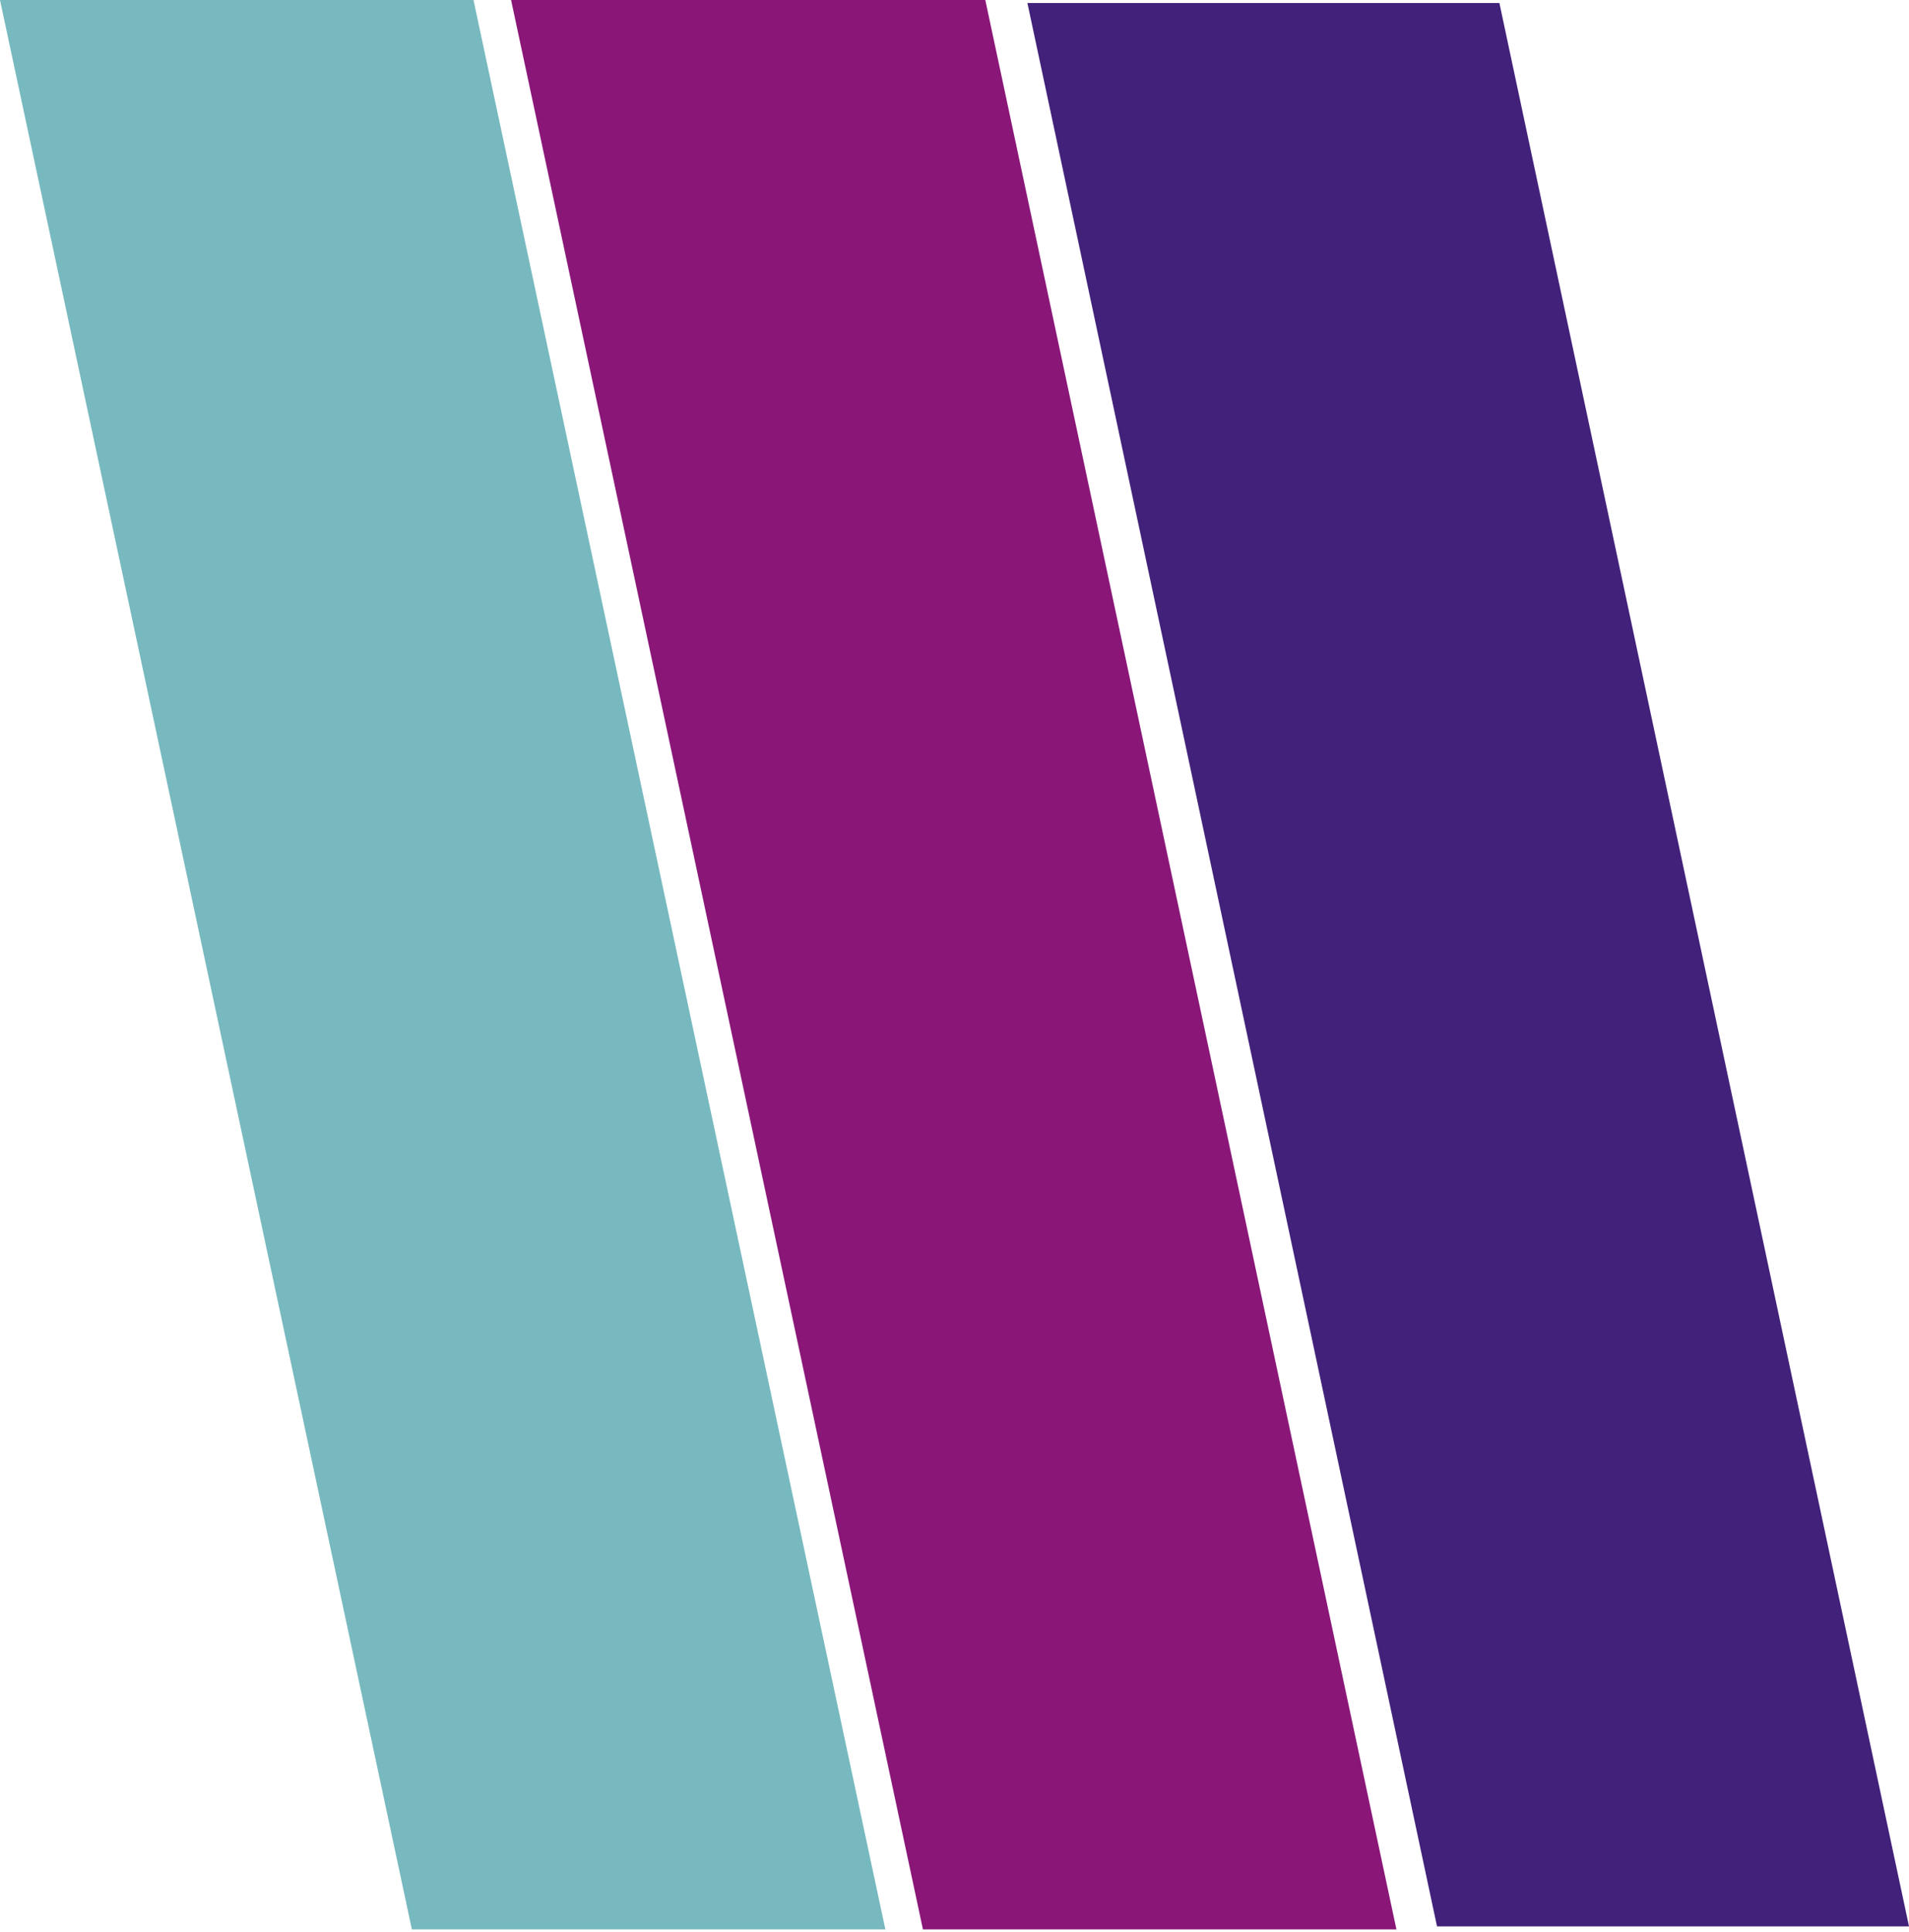
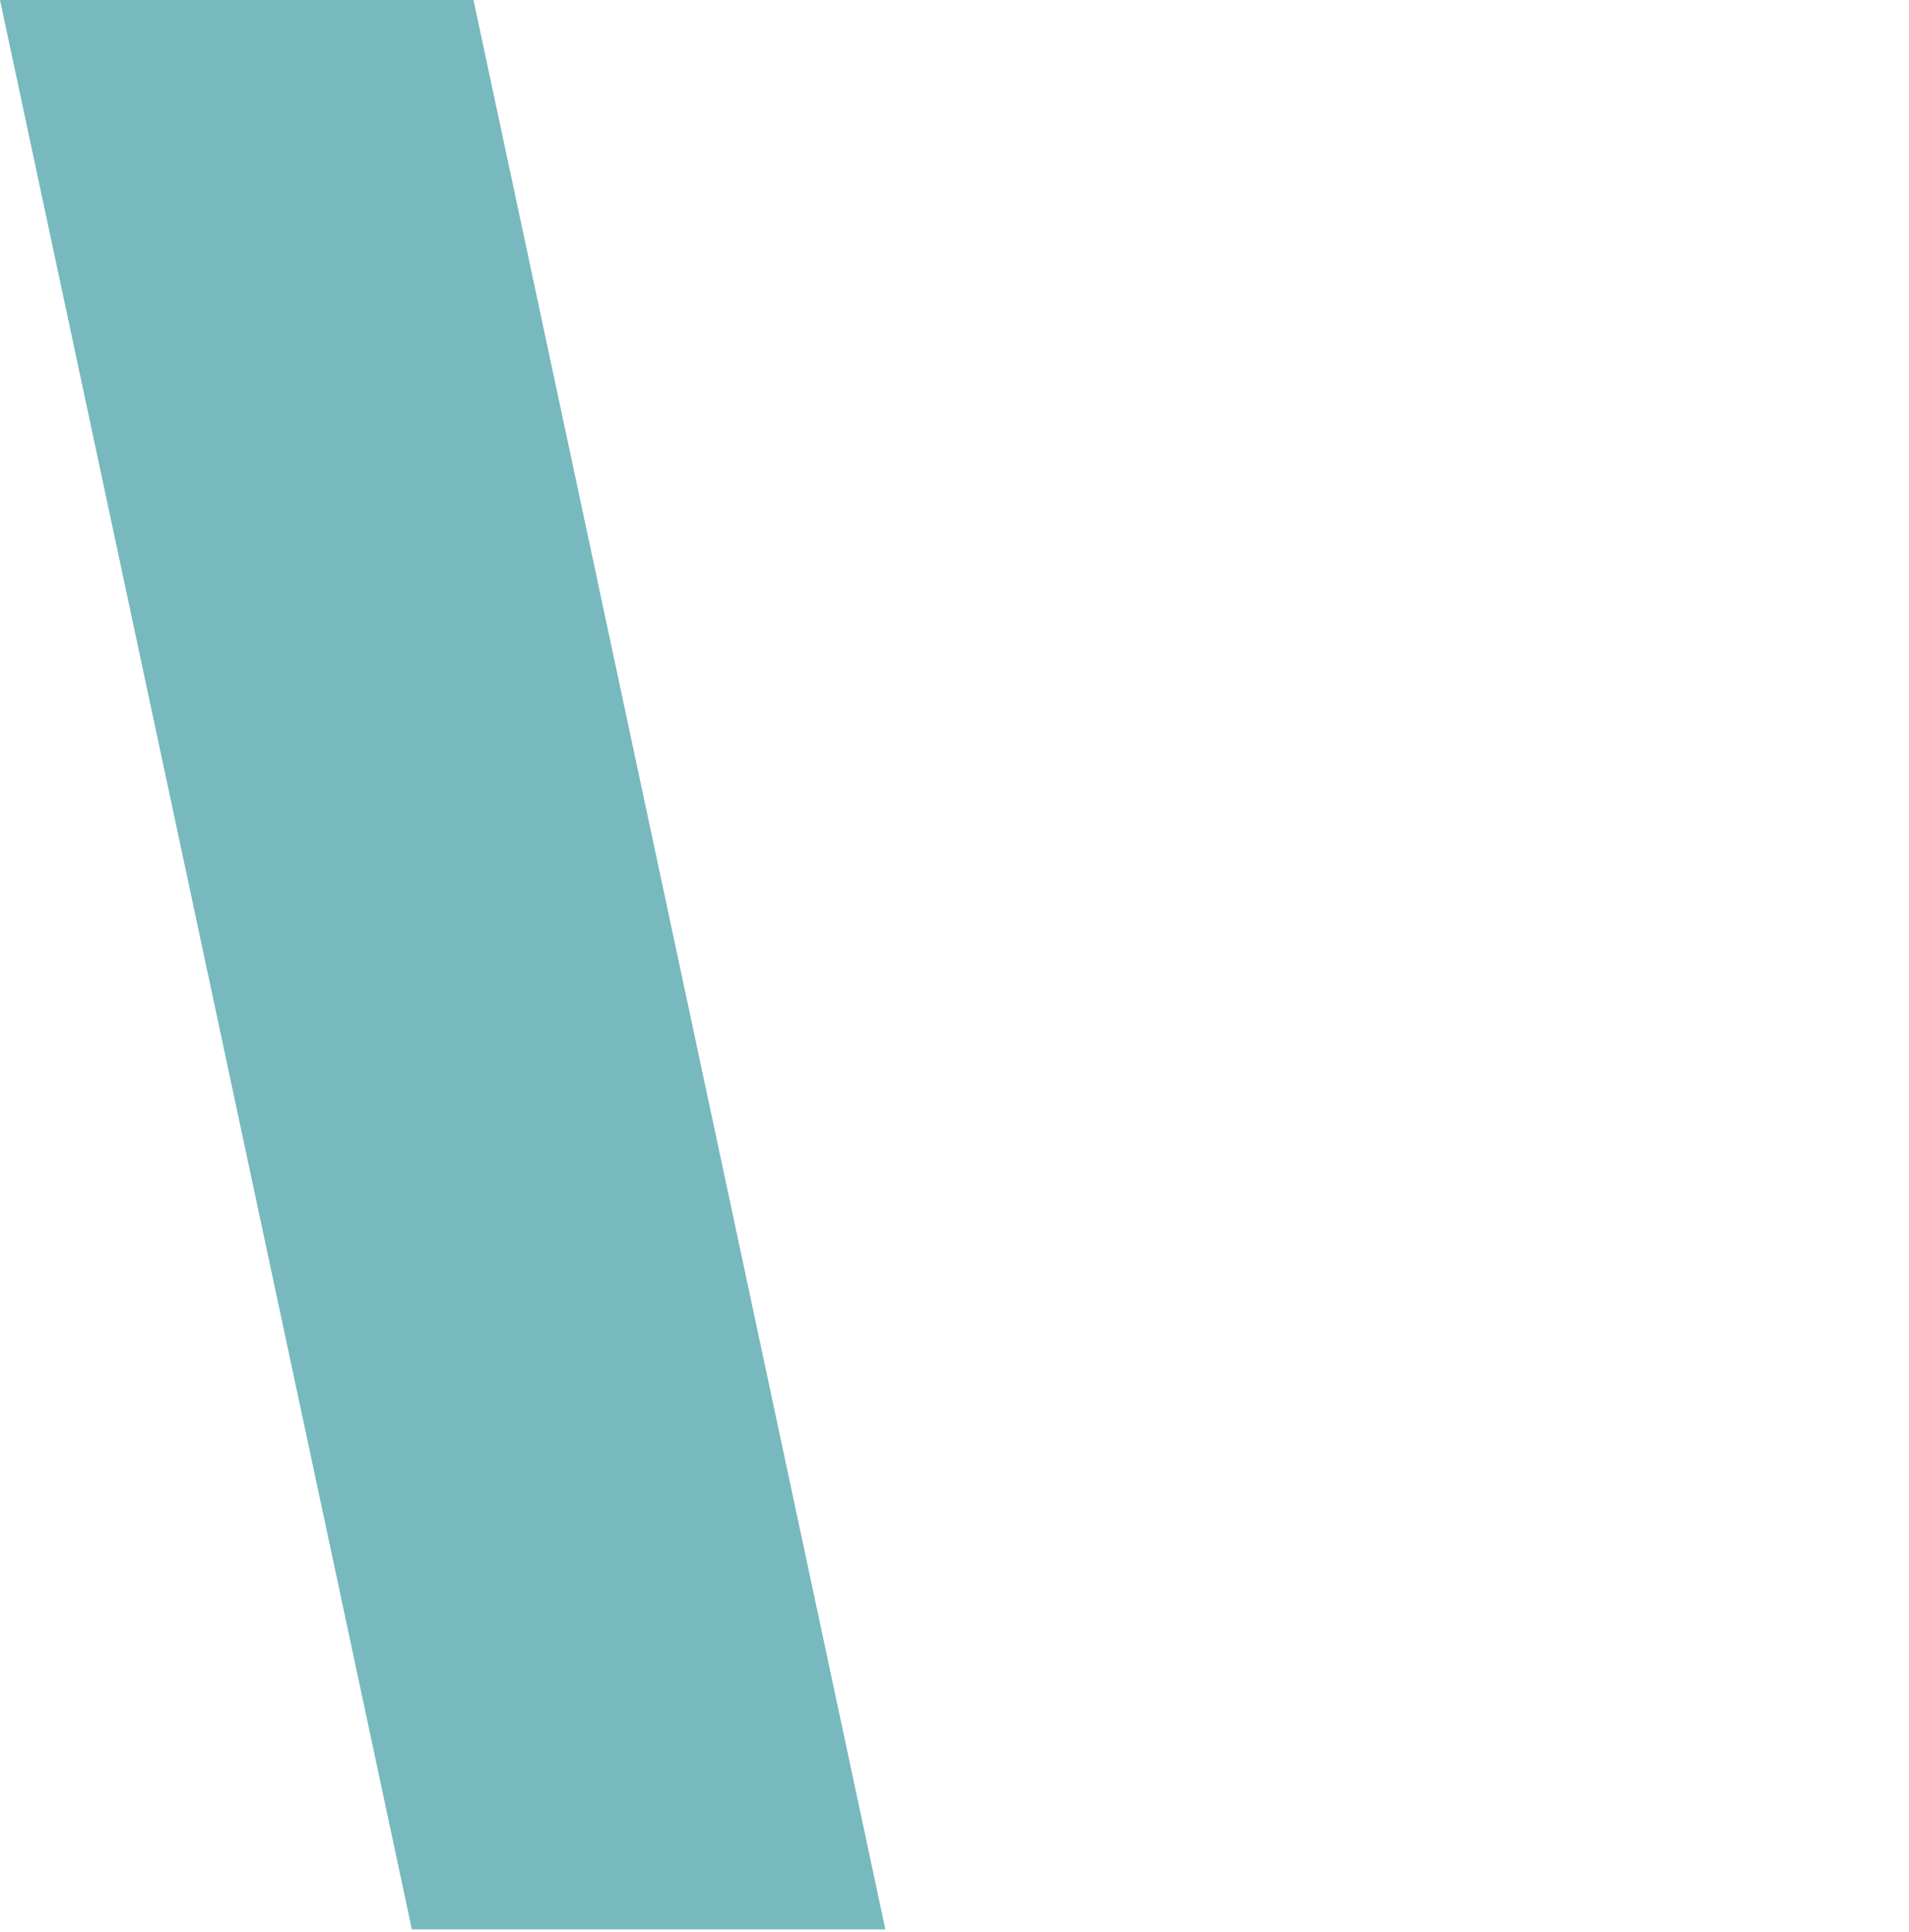
<svg xmlns="http://www.w3.org/2000/svg" width="254px" height="257px" viewBox="0 0 254 257" version="1.1">
  <g id="Page-1" stroke="none" stroke-width="1" fill="none" fill-rule="evenodd">
    <g id="Favicon_Flexible-World_256x256" fill-rule="nonzero">
-       <polygon id="Path" fill="#8A1778" points="122.8 256.7 185.8 256.7 131.1 0 68 0" />
      <polygon id="Path" fill="#77B9BF" points="54.8 256.7 117.8 256.7 63 0 0 0" />
-       <polygon id="Path" fill="#42217A" points="191.2 256.3 254 256.3 199.5 0.4 136.7 0.4" />
    </g>
  </g>
</svg>